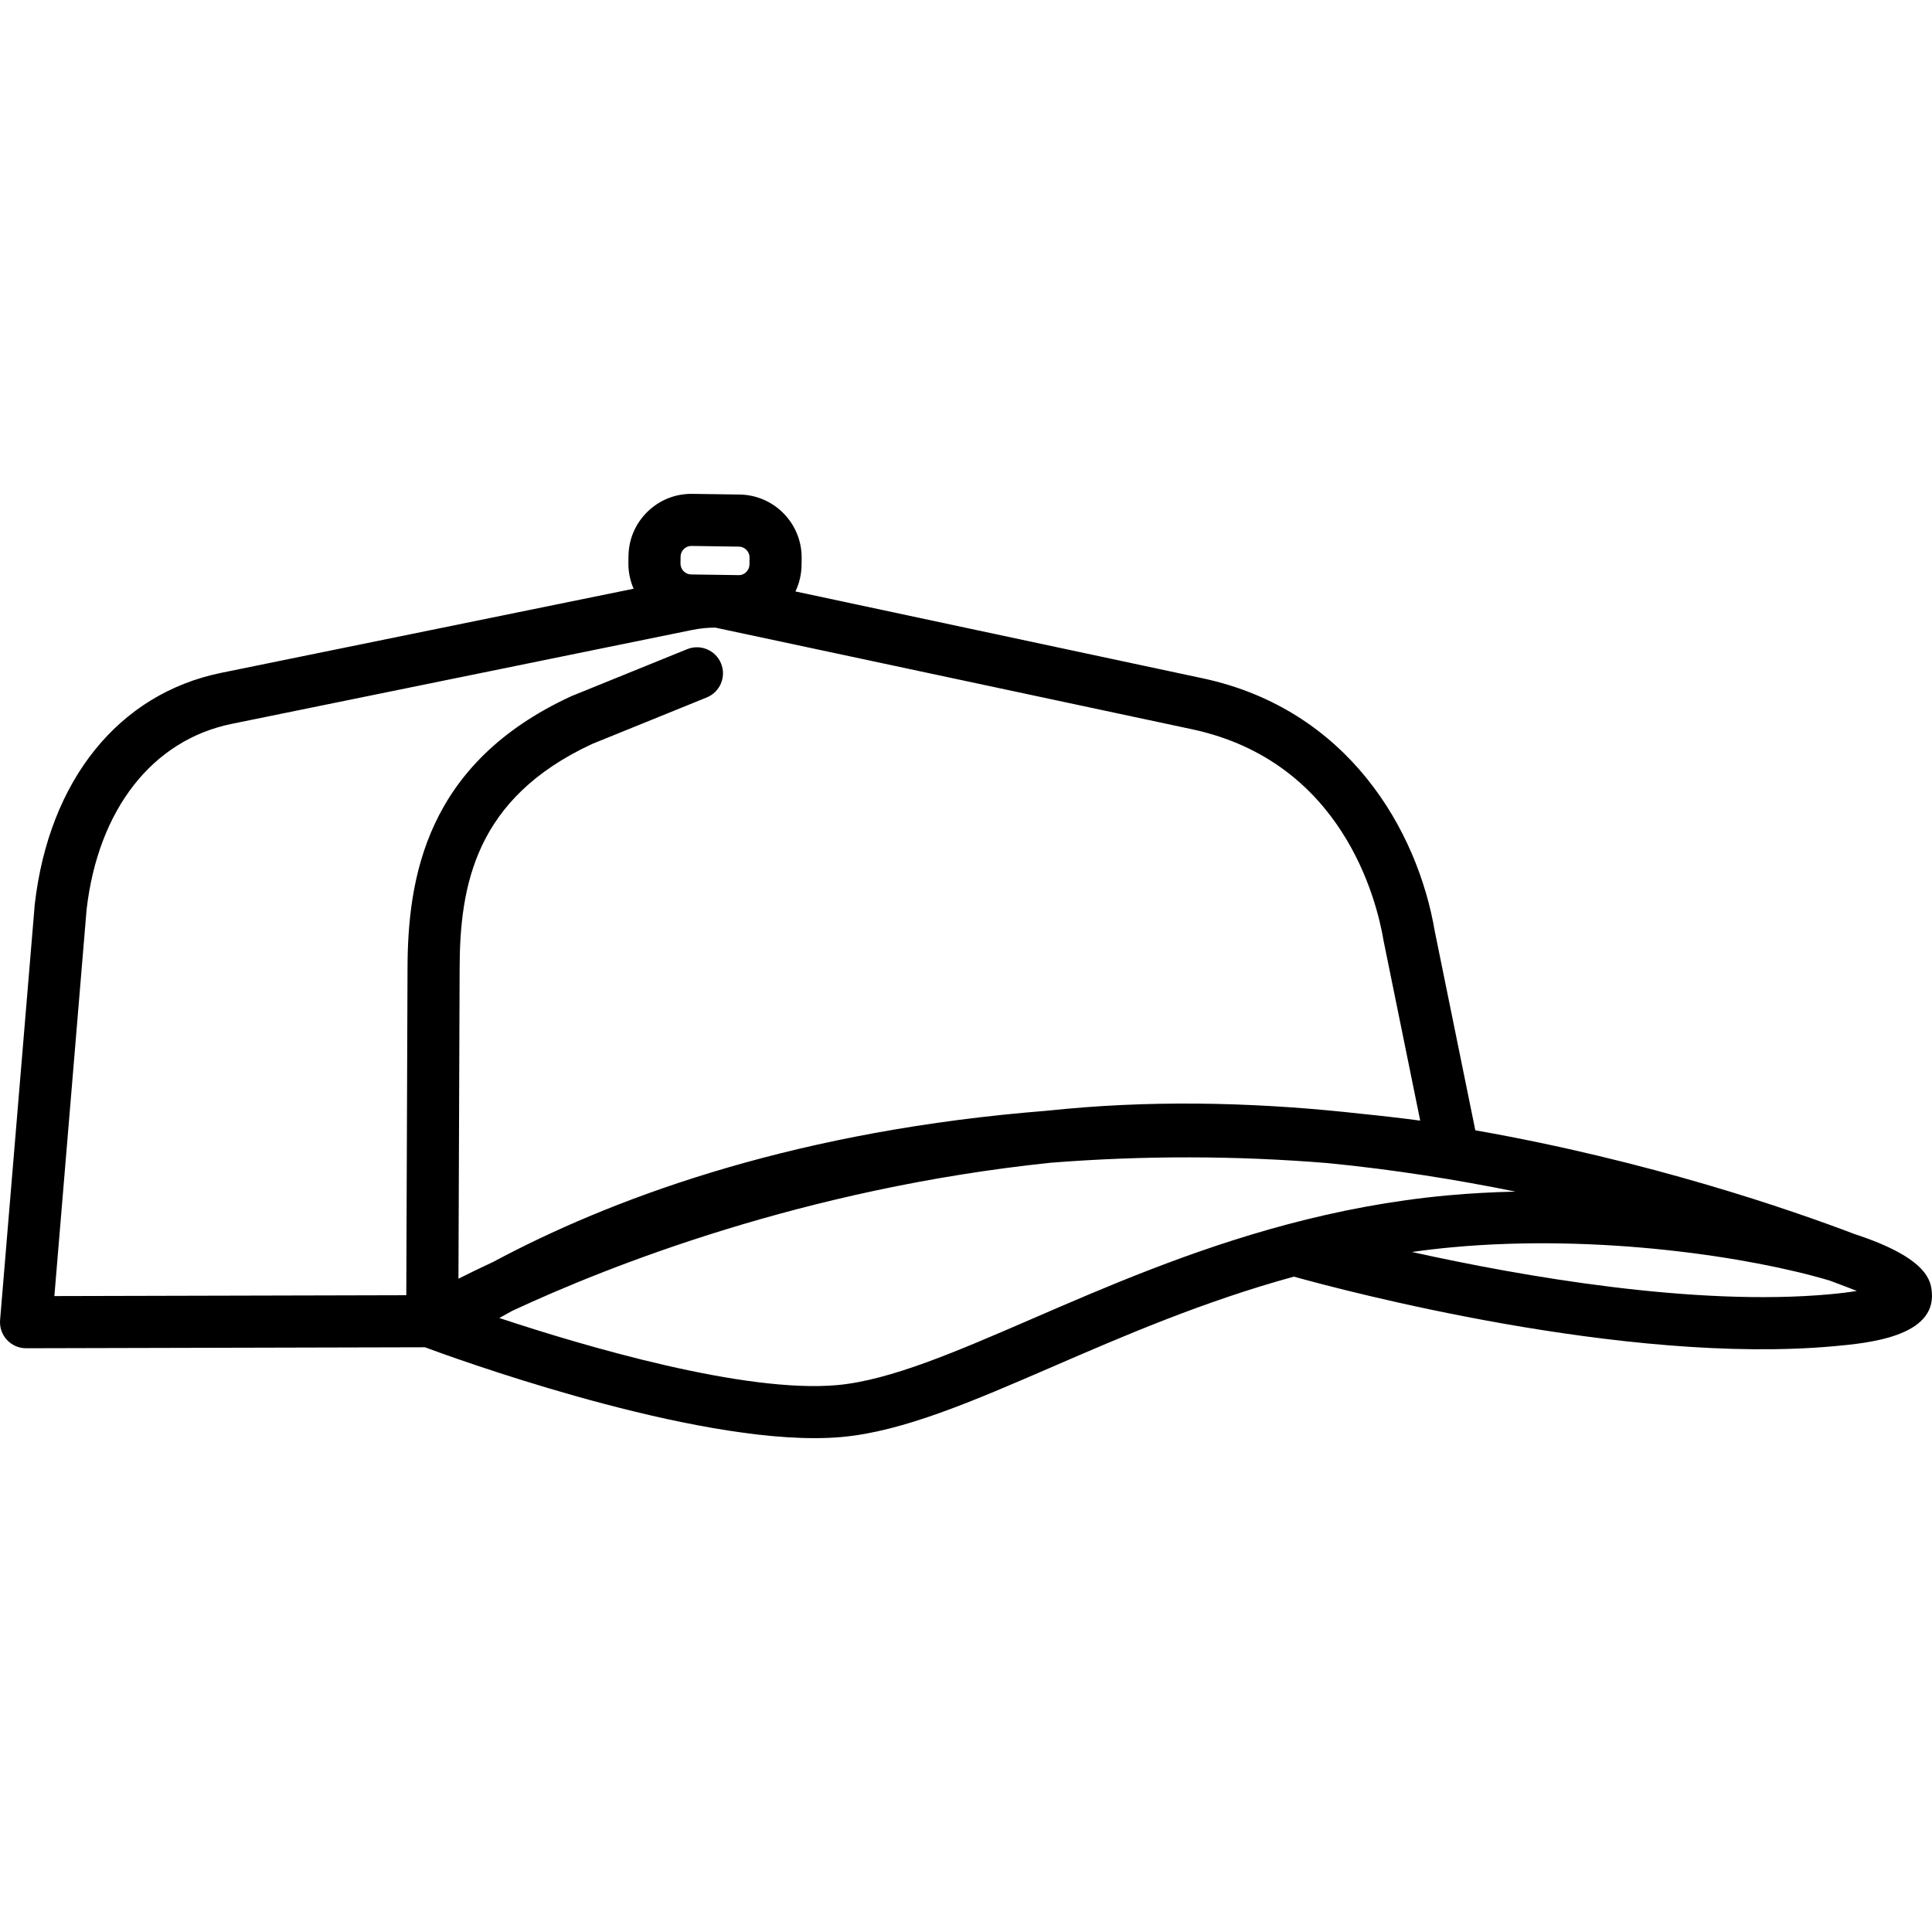
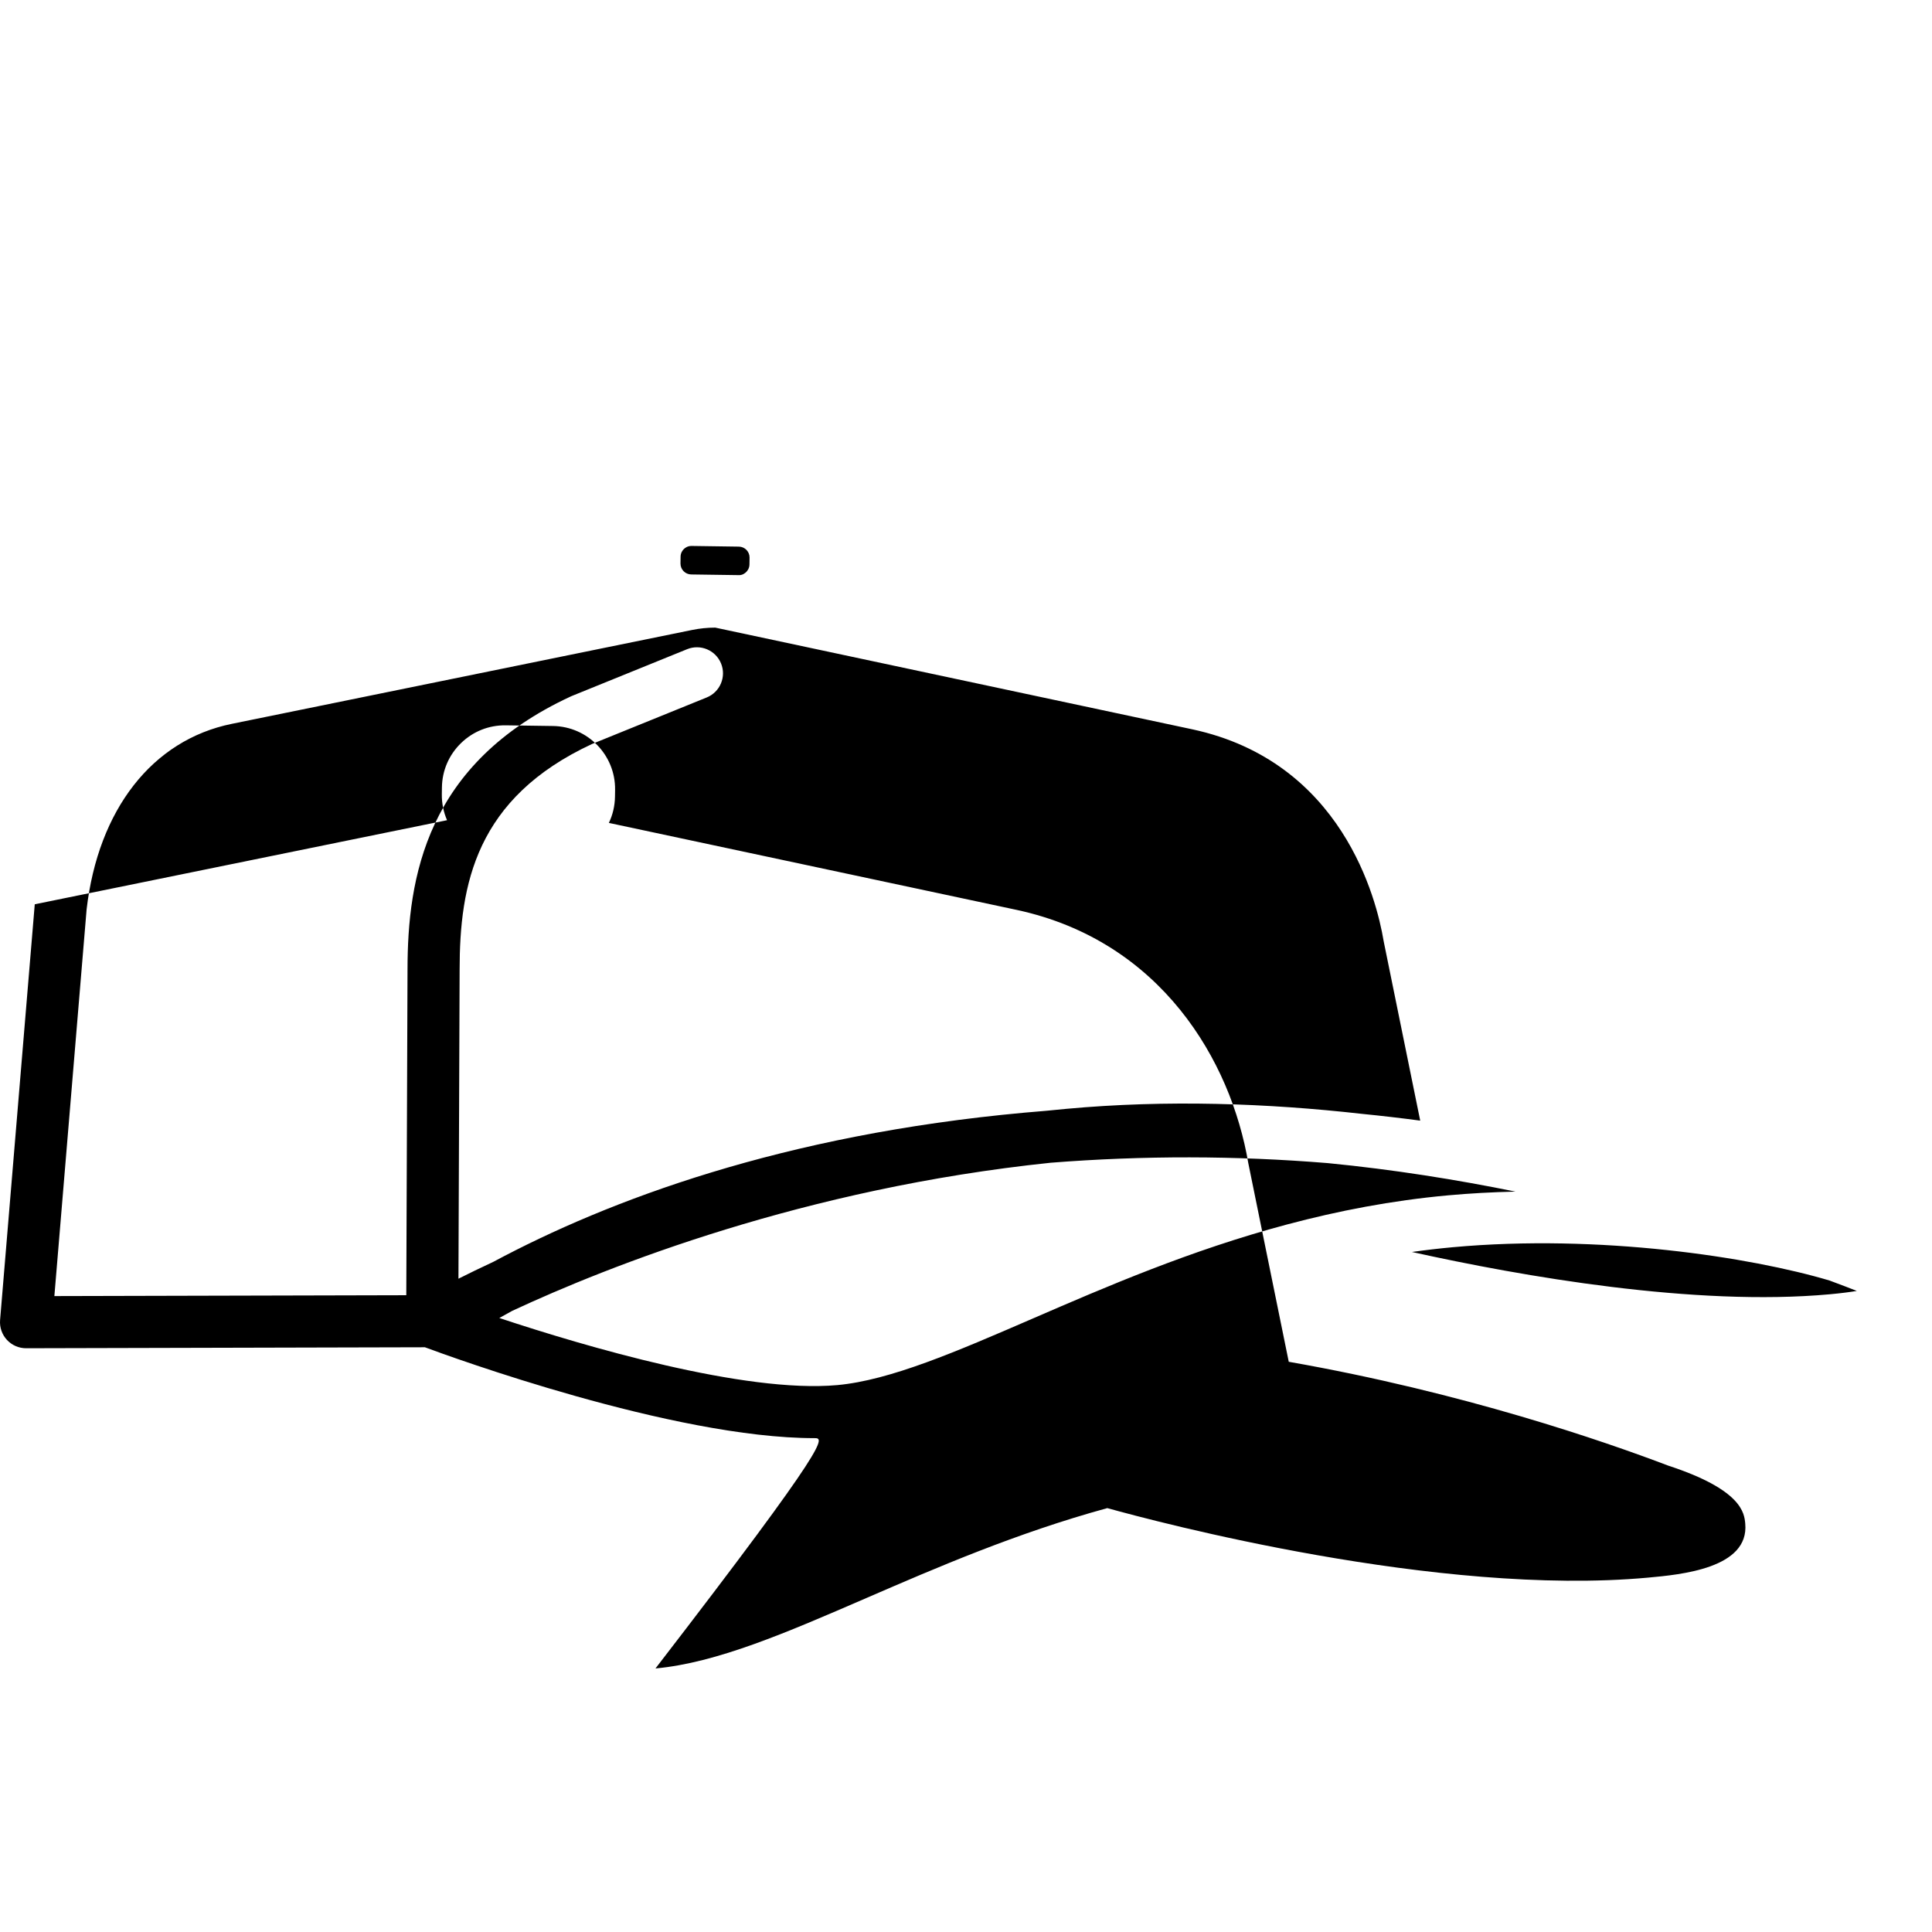
<svg xmlns="http://www.w3.org/2000/svg" fill="#000000" height="800px" width="800px" version="1.1" id="Capa_1" viewBox="0 0 222.512 222.512" xml:space="preserve">
-   <path d="M93.805,165.634c-16.288,0.001-42.025-9.408-44.867-10.467L3.007,155.28c-0.002,0-0.005,0-0.007,0  c-0.838,0-1.637-0.351-2.205-0.966c-0.57-0.618-0.854-1.446-0.785-2.283l3.993-47.883c1.654-14.322,9.683-24.253,21.487-26.659  l47.485-9.685c-0.401-0.916-0.617-1.93-0.602-2.992l0.011-0.783c0.026-1.937,0.806-3.748,2.195-5.099  c1.389-1.351,3.211-2.078,5.157-2.052l5.445,0.078c3.995,0.057,7.201,3.354,7.146,7.349l-0.011,0.783l0,0  c-0.015,1.067-0.257,2.096-0.705,3.029l46.975,10.019c16.636,3.583,24.68,17.404,26.669,29.165l4.66,22.878  c20.07,3.523,36.363,9.168,43.684,11.953c8.535,2.787,8.782,5.488,8.891,6.684c0.472,5.154-7.413,5.876-11.203,6.223  c-24.117,2.211-56.562-6.418-62.269-8.007c-10.447,2.861-19.721,6.879-27.731,10.349c-9.254,4.01-17.247,7.472-24.308,8.118  C95.974,165.591,94.91,165.634,93.805,165.634z M57.505,151.796c9.843,3.264,28.244,8.693,38.929,7.728  c6.104-0.559,13.688-3.845,22.47-7.648c8.416-3.646,18.183-7.878,29.313-10.848c0.027-0.008,0.054-0.015,0.081-0.021  c5.788-1.54,11.944-2.739,18.469-3.336c2.502-0.229,5.108-0.372,7.779-0.432c-6.762-1.372-14.047-2.541-21.61-3.28  c-10.586-0.869-21.272-0.884-31.928-0.044c-28.335,2.955-50.847,11.859-62.02,17.061C58.483,151.25,57.988,151.524,57.505,151.796z   M162.612,144.193c12.722,2.816,32.561,6.292,48.13,4.871c1.265-0.116,2.288-0.249,3.112-0.385  c-0.771-0.304-1.823-0.711-3.133-1.195c-9.067-2.705-26.521-5.385-43.408-3.839C165.726,143.791,164.158,143.974,162.612,144.193z   M82.373,72.283c-0.892,0.002-1.786,0.093-2.66,0.271L26.69,83.368c-9.136,1.862-15.385,9.853-16.716,21.374l-3.712,44.53  l40.531-0.099l0.142-37.486c0-10.602,2.138-23.773,18.807-31.478c0.043-0.02,0.087-0.038,0.131-0.057l13.267-5.384  c1.536-0.621,3.285,0.117,3.908,1.652s-0.117,3.285-1.652,3.908l-13.199,5.355c-13.41,6.227-15.261,16.182-15.261,26.014  l-0.135,35.574c1.137-0.572,2.477-1.225,4.008-1.938c13.294-7.116,33.333-14.637,61.176-17.185l0,0  c0.82-0.075,1.642-0.146,2.462-0.211c0.781-0.081,1.567-0.157,2.357-0.229c11.586-1.062,23.166-0.649,34.051,0.578  c2.243,0.223,4.481,0.482,6.714,0.78l-4.2-20.62c-0.007-0.034-0.014-0.068-0.019-0.103c-0.8-4.771-4.753-20.624-22.019-24.344  L82.373,72.283z M79.633,62.878c-0.44,0-0.733,0.221-0.87,0.354c-0.139,0.135-0.373,0.429-0.379,0.879l-0.011,0.783  c-0.009,0.688,0.543,1.257,1.232,1.267l5.444,0.077c0.45,0.031,0.751-0.218,0.89-0.353s0.372-0.429,0.378-0.879l0.011-0.783  c0.009-0.688-0.543-1.257-1.232-1.267l-5.445-0.078C79.645,62.878,79.639,62.878,79.633,62.878z" />
+   <path d="M93.805,165.634c-16.288,0.001-42.025-9.408-44.867-10.467L3.007,155.28c-0.002,0-0.005,0-0.007,0  c-0.838,0-1.637-0.351-2.205-0.966c-0.57-0.618-0.854-1.446-0.785-2.283l3.993-47.883l47.485-9.685c-0.401-0.916-0.617-1.93-0.602-2.992l0.011-0.783c0.026-1.937,0.806-3.748,2.195-5.099  c1.389-1.351,3.211-2.078,5.157-2.052l5.445,0.078c3.995,0.057,7.201,3.354,7.146,7.349l-0.011,0.783l0,0  c-0.015,1.067-0.257,2.096-0.705,3.029l46.975,10.019c16.636,3.583,24.68,17.404,26.669,29.165l4.66,22.878  c20.07,3.523,36.363,9.168,43.684,11.953c8.535,2.787,8.782,5.488,8.891,6.684c0.472,5.154-7.413,5.876-11.203,6.223  c-24.117,2.211-56.562-6.418-62.269-8.007c-10.447,2.861-19.721,6.879-27.731,10.349c-9.254,4.01-17.247,7.472-24.308,8.118  C95.974,165.591,94.91,165.634,93.805,165.634z M57.505,151.796c9.843,3.264,28.244,8.693,38.929,7.728  c6.104-0.559,13.688-3.845,22.47-7.648c8.416-3.646,18.183-7.878,29.313-10.848c0.027-0.008,0.054-0.015,0.081-0.021  c5.788-1.54,11.944-2.739,18.469-3.336c2.502-0.229,5.108-0.372,7.779-0.432c-6.762-1.372-14.047-2.541-21.61-3.28  c-10.586-0.869-21.272-0.884-31.928-0.044c-28.335,2.955-50.847,11.859-62.02,17.061C58.483,151.25,57.988,151.524,57.505,151.796z   M162.612,144.193c12.722,2.816,32.561,6.292,48.13,4.871c1.265-0.116,2.288-0.249,3.112-0.385  c-0.771-0.304-1.823-0.711-3.133-1.195c-9.067-2.705-26.521-5.385-43.408-3.839C165.726,143.791,164.158,143.974,162.612,144.193z   M82.373,72.283c-0.892,0.002-1.786,0.093-2.66,0.271L26.69,83.368c-9.136,1.862-15.385,9.853-16.716,21.374l-3.712,44.53  l40.531-0.099l0.142-37.486c0-10.602,2.138-23.773,18.807-31.478c0.043-0.02,0.087-0.038,0.131-0.057l13.267-5.384  c1.536-0.621,3.285,0.117,3.908,1.652s-0.117,3.285-1.652,3.908l-13.199,5.355c-13.41,6.227-15.261,16.182-15.261,26.014  l-0.135,35.574c1.137-0.572,2.477-1.225,4.008-1.938c13.294-7.116,33.333-14.637,61.176-17.185l0,0  c0.82-0.075,1.642-0.146,2.462-0.211c0.781-0.081,1.567-0.157,2.357-0.229c11.586-1.062,23.166-0.649,34.051,0.578  c2.243,0.223,4.481,0.482,6.714,0.78l-4.2-20.62c-0.007-0.034-0.014-0.068-0.019-0.103c-0.8-4.771-4.753-20.624-22.019-24.344  L82.373,72.283z M79.633,62.878c-0.44,0-0.733,0.221-0.87,0.354c-0.139,0.135-0.373,0.429-0.379,0.879l-0.011,0.783  c-0.009,0.688,0.543,1.257,1.232,1.267l5.444,0.077c0.45,0.031,0.751-0.218,0.89-0.353s0.372-0.429,0.378-0.879l0.011-0.783  c0.009-0.688-0.543-1.257-1.232-1.267l-5.445-0.078C79.645,62.878,79.639,62.878,79.633,62.878z" />
</svg>